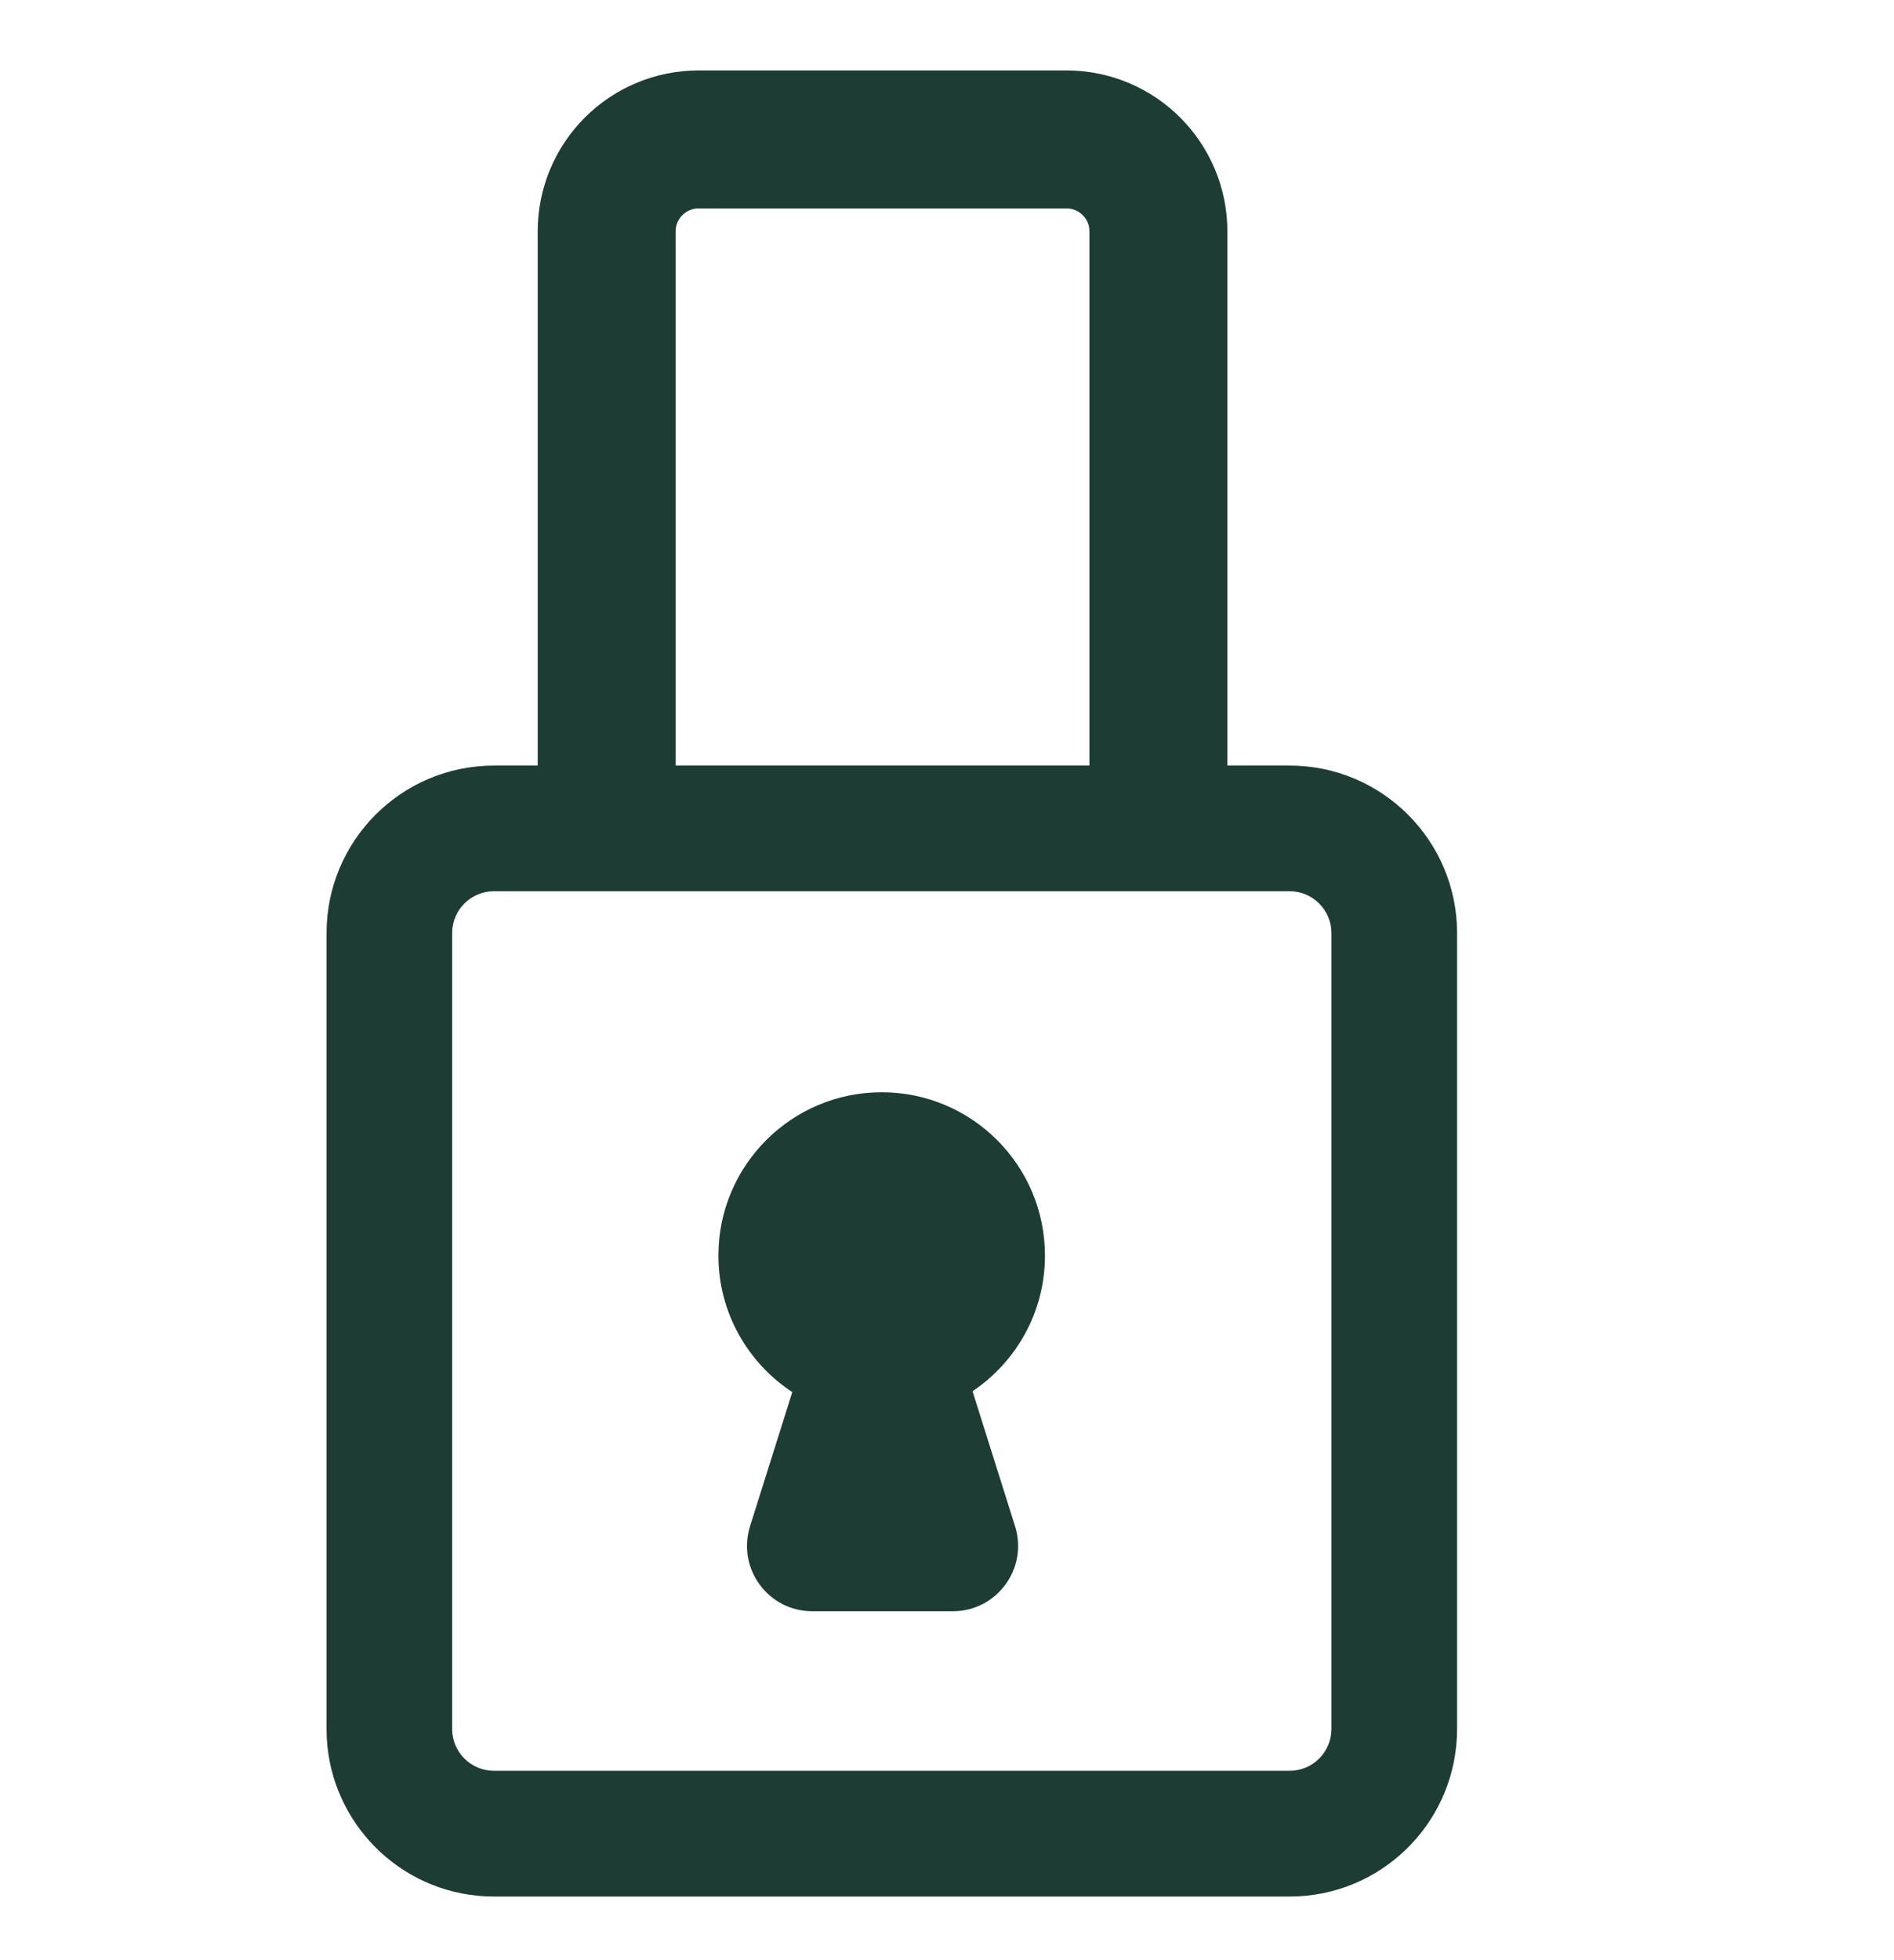
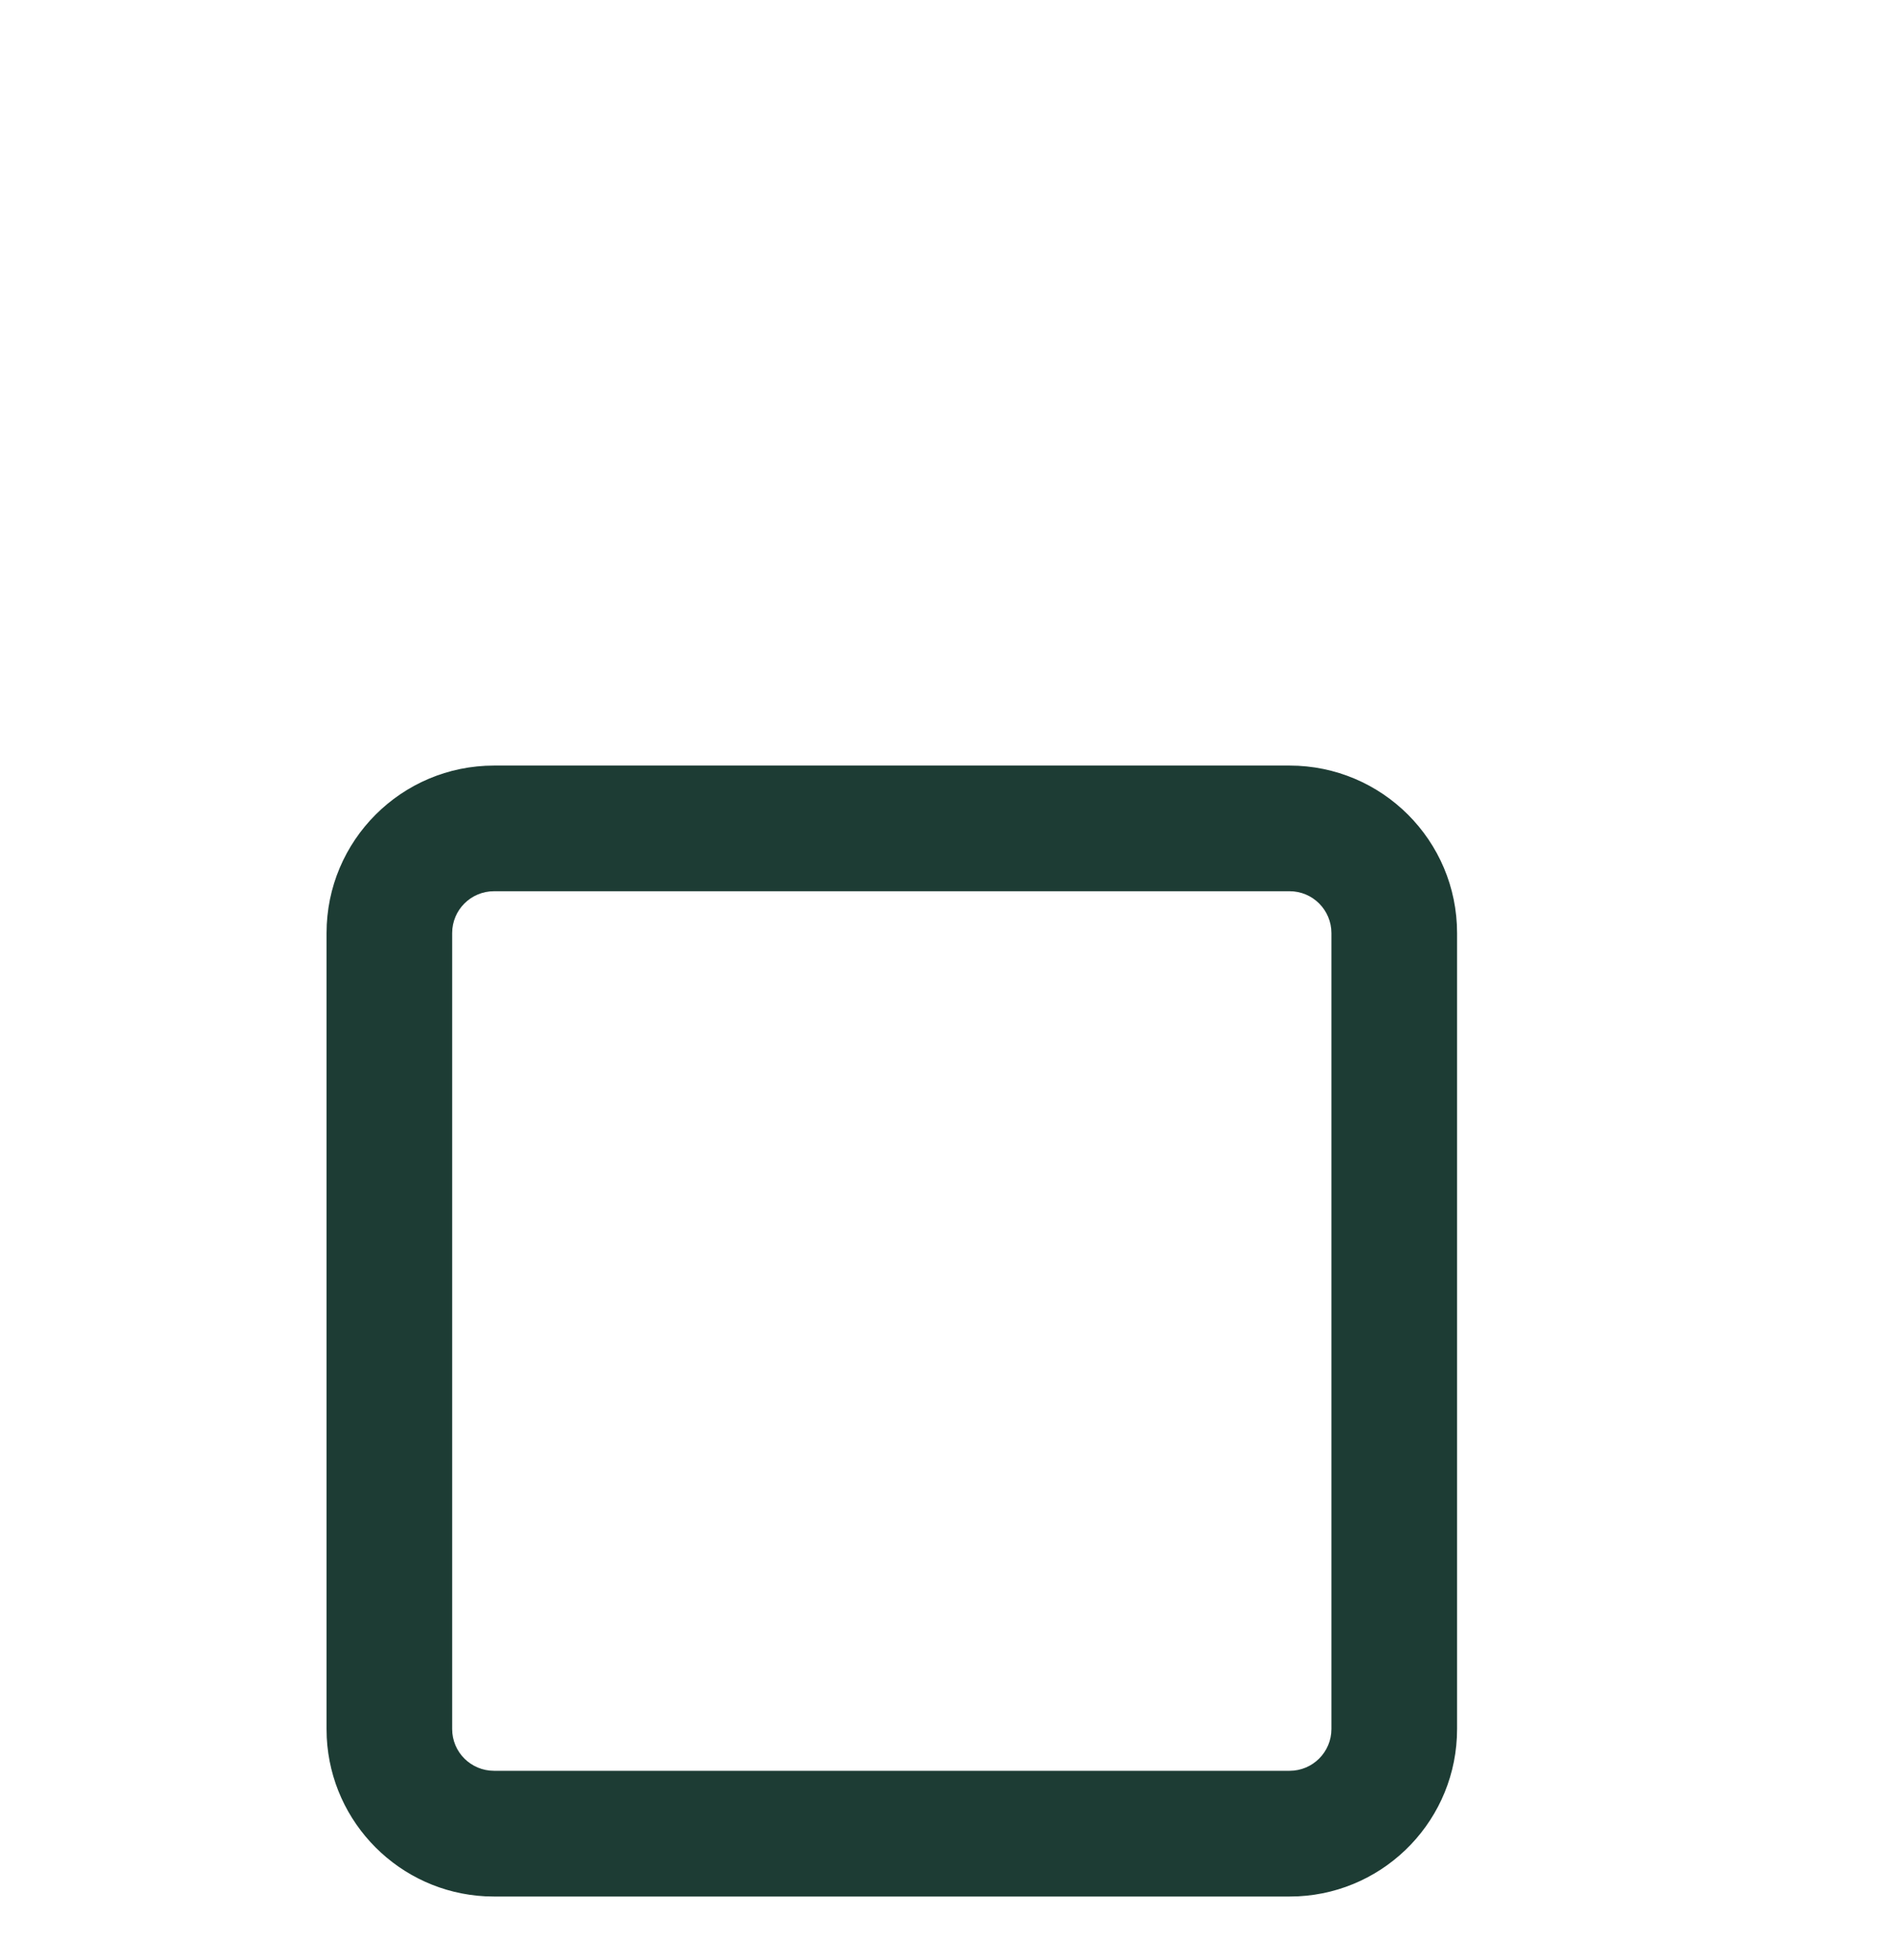
<svg xmlns="http://www.w3.org/2000/svg" width="29" height="30" viewBox="0 0 29 30" fill="none">
  <path d="M19.745 11.717C21.161 11.717 22.31 12.865 22.31 14.281V26.462C22.31 27.834 21.232 28.955 19.877 29.023L19.745 29.026H7.565L7.432 29.023C6.121 28.957 5.07 27.905 5.003 26.594L5 26.462V14.281C5 12.865 6.148 11.717 7.565 11.717H19.745ZM7.565 13.64C7.21 13.64 6.923 13.927 6.923 14.281V26.462C6.923 26.816 7.21 27.102 7.565 27.102H19.745C20.099 27.102 20.386 26.816 20.386 26.462V14.281C20.386 13.927 20.099 13.64 19.745 13.64H7.565Z" fill="#1D3C34" />
-   <path d="M17.737 11.989V3.542C17.737 2.764 17.106 2.134 16.329 2.134H10.697C9.919 2.134 9.289 2.764 9.289 3.542V11.989" stroke="#1D3C34" stroke-width="2.112" stroke-linecap="round" />
-   <path d="M13.5 16.717C14.881 16.717 16 17.836 16 19.217C16 20.082 15.559 20.844 14.891 21.293L15.542 23.359C15.745 24.004 15.264 24.66 14.589 24.66H12.437C11.762 24.66 11.282 24.005 11.484 23.36L12.131 21.306C11.451 20.859 11 20.091 11 19.217C11 17.836 12.119 16.717 13.5 16.717Z" fill="#1D3C34" />
</svg>